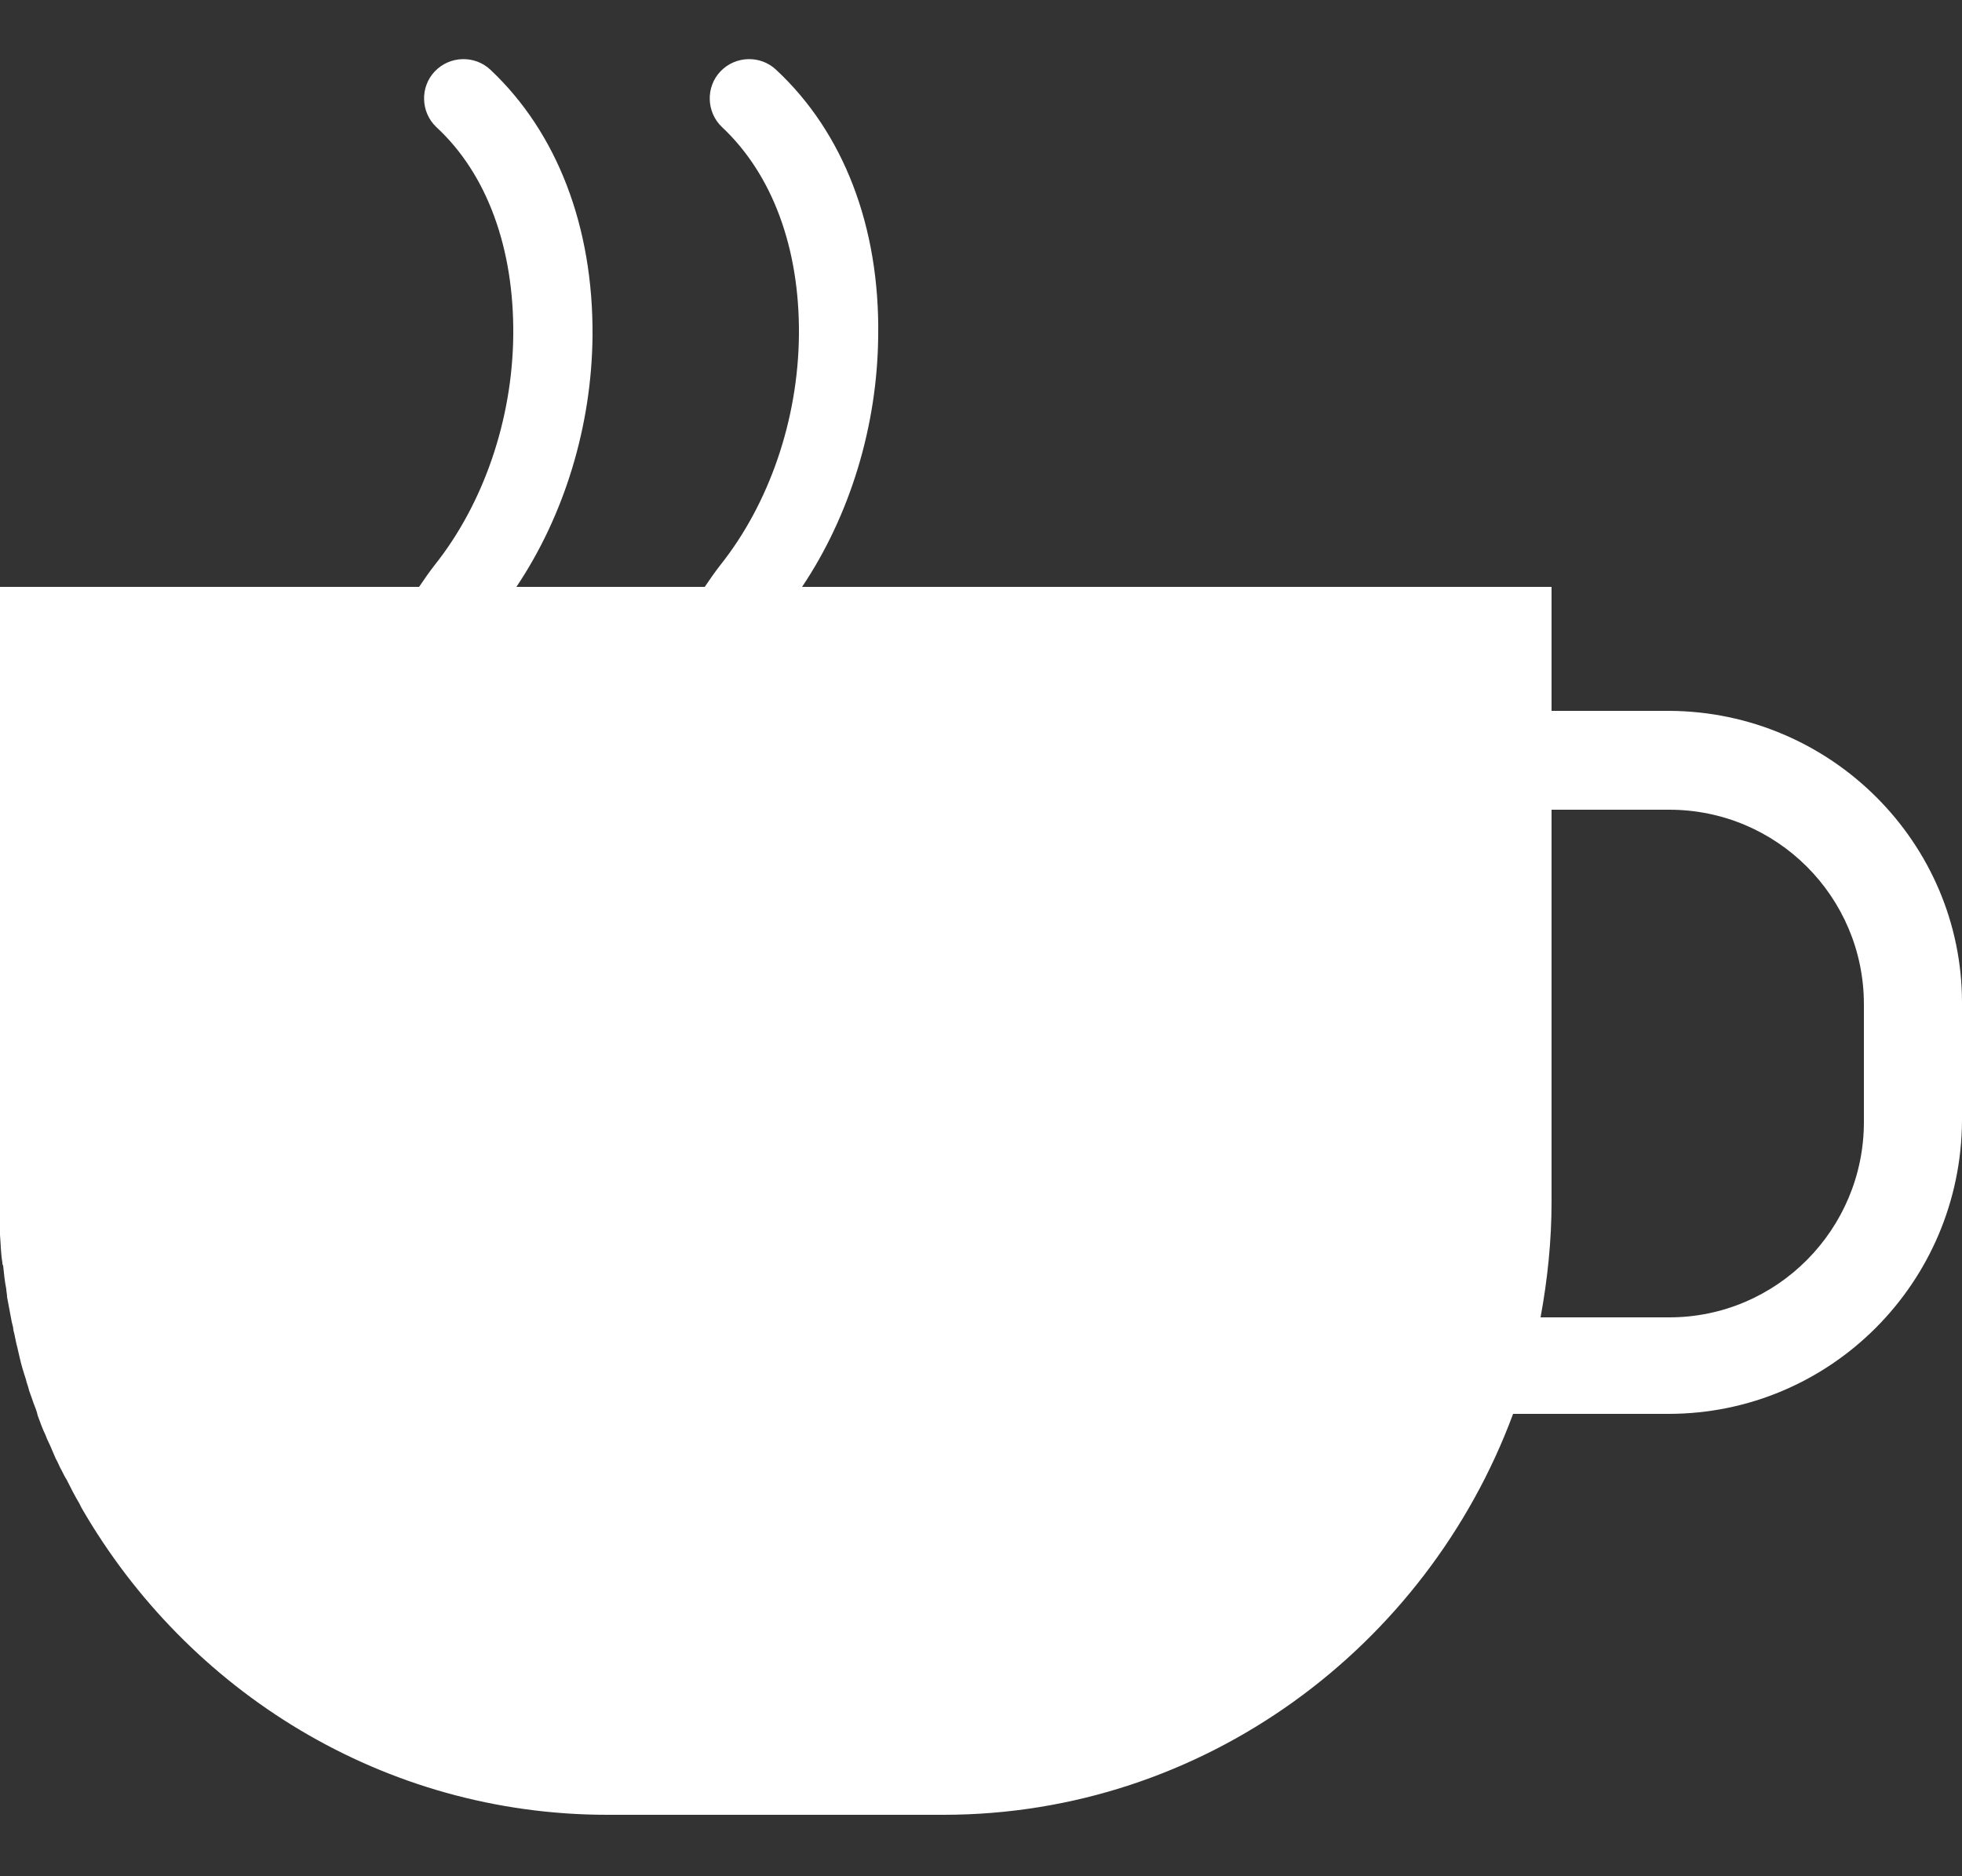
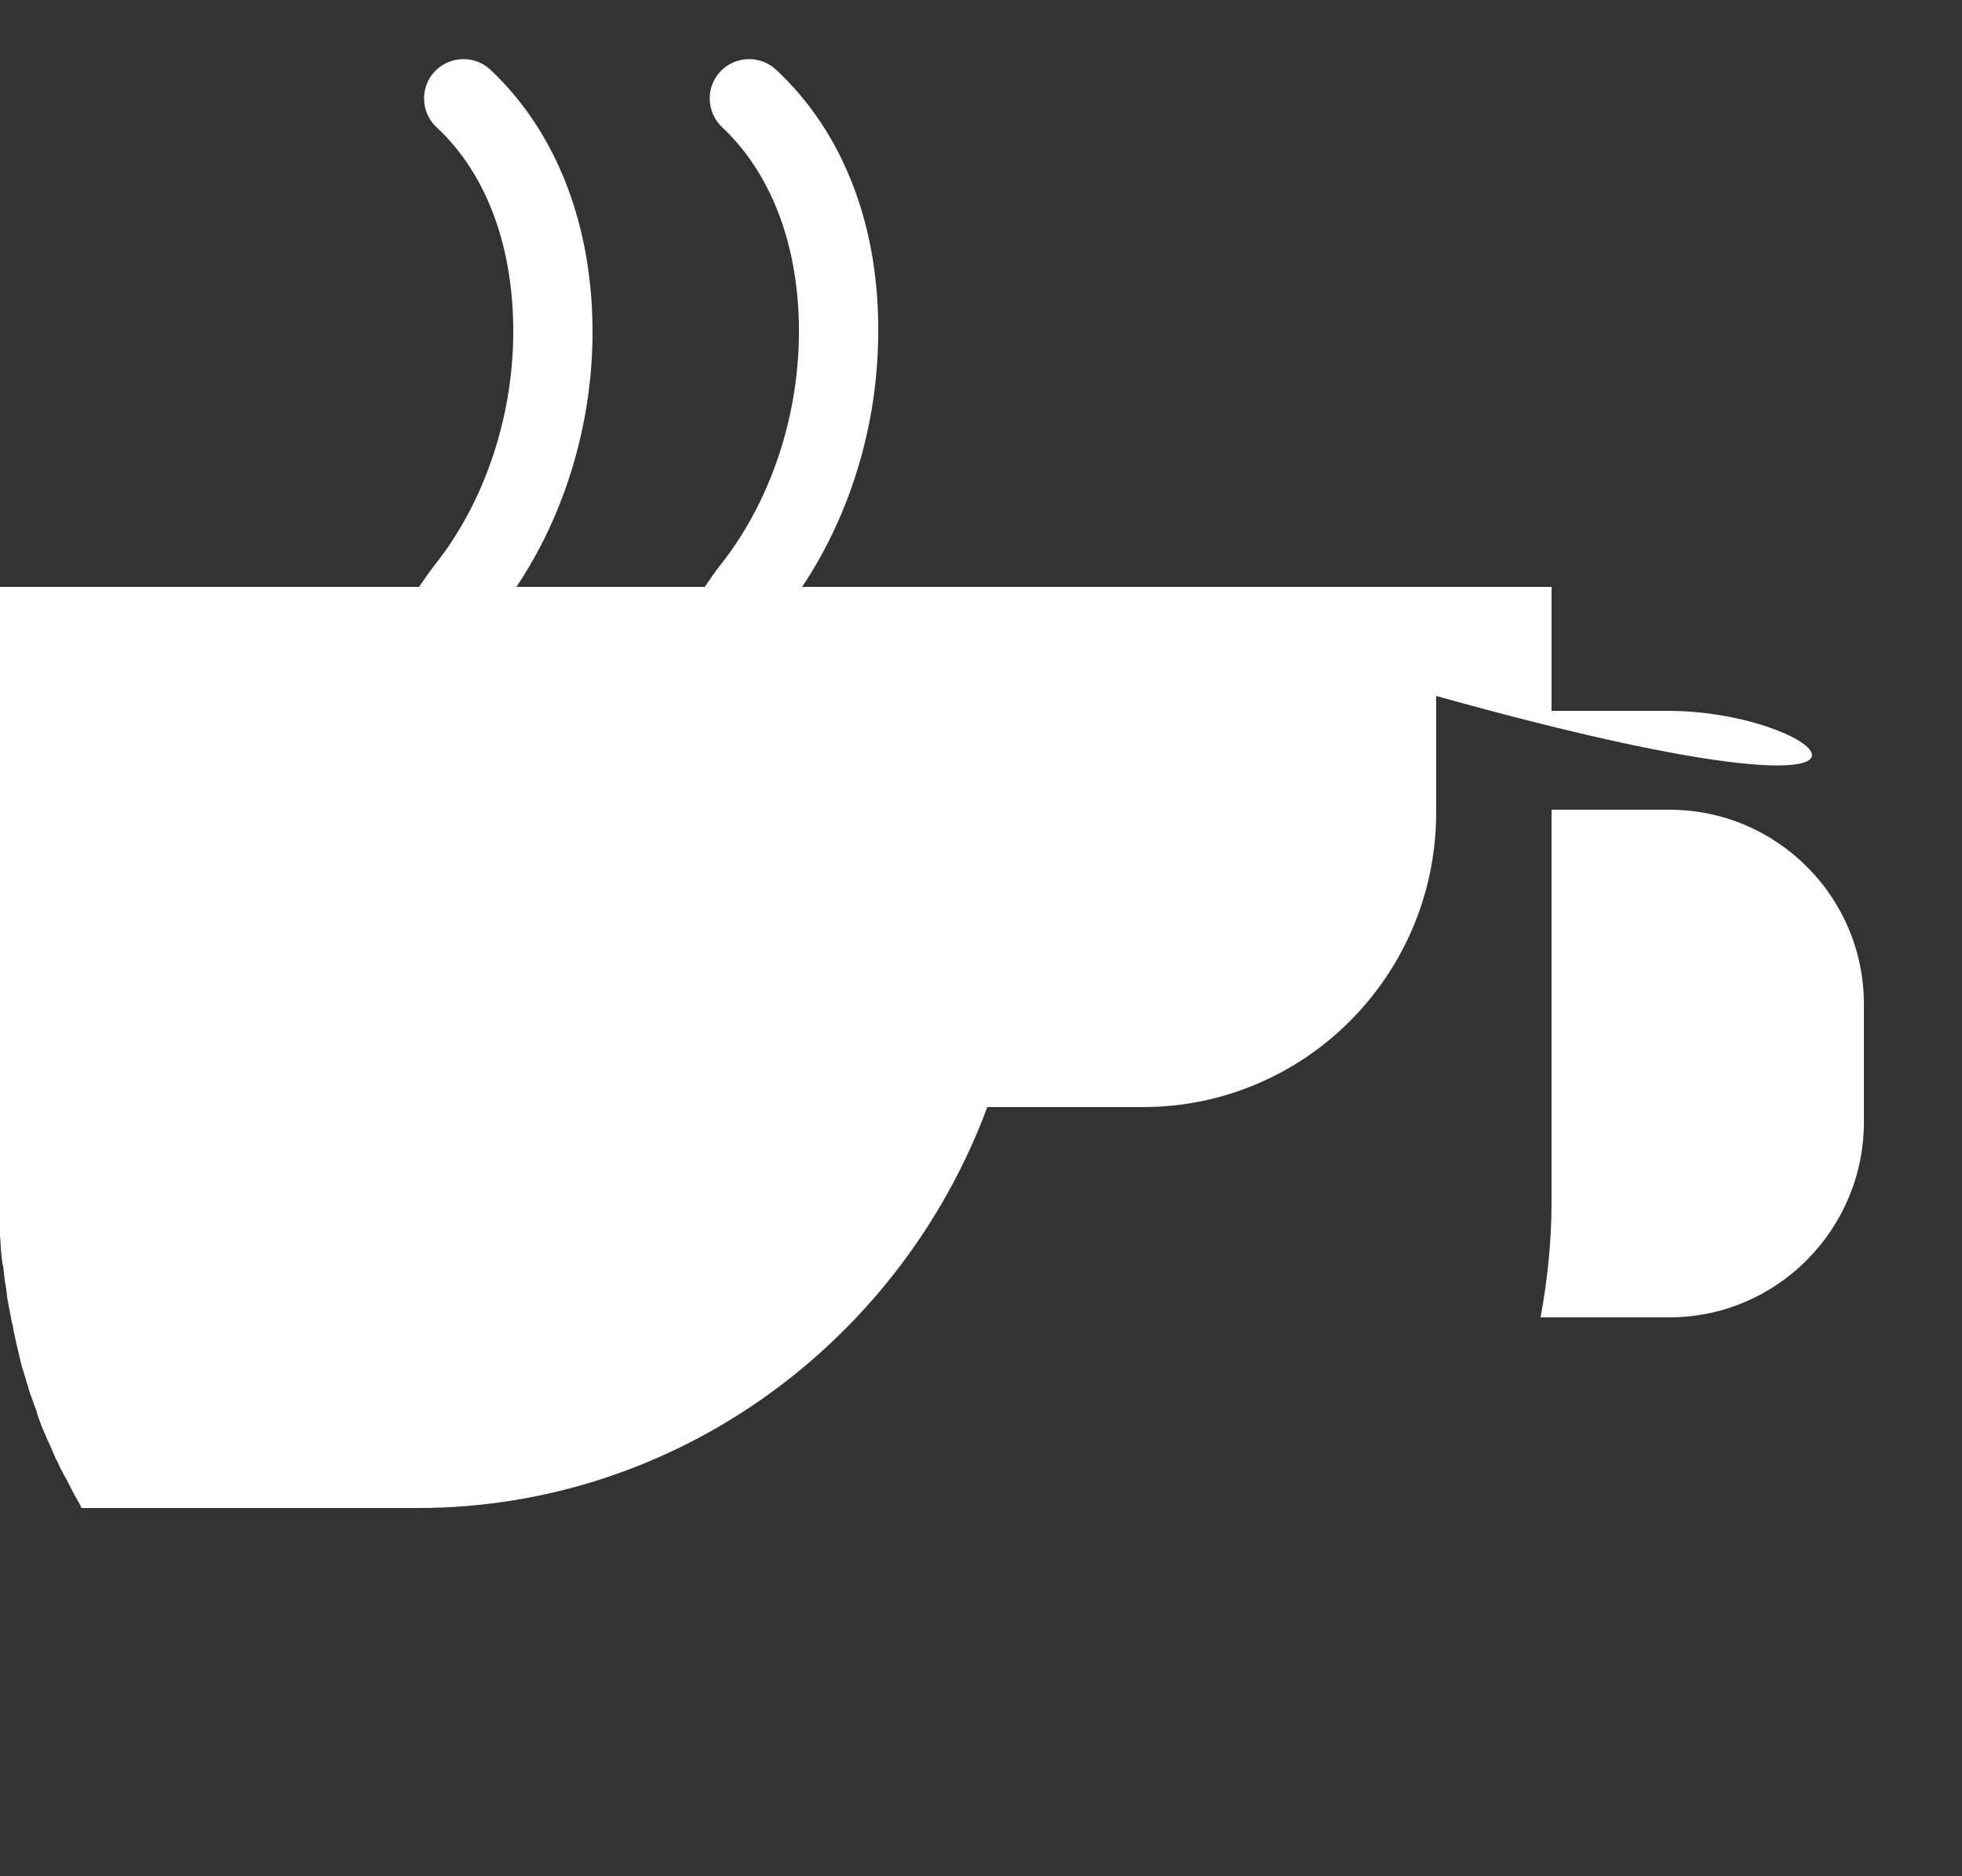
<svg xmlns="http://www.w3.org/2000/svg" version="1.1" id="Capa_1" x="0px" y="0px" viewBox="0 0 250 239.1" style="enable-background:new 0 0 250 239.1;" xml:space="preserve">
  <rect x="0" y="0" width="250" height="239.1" fill="#333333" stroke="none" />
  <style type="text/css">
	.st0{fill:#FFFFFF;}
</style>
  <title>cafe_blanco</title>
-   <path class="st0" d="M212.7,90.6h-15V74.8h-55.1h-40.4c6.1-9.1,9.6-20.5,9.7-32c0.2-13.9-4.4-25.9-13-33.9c-2-1.9-5.2-1.8-7.1,0.2  s-1.8,5.2,0.2,7.1c6.4,6,9.9,15.4,9.8,26.5c-0.1,10.8-3.8,21.5-10,29.3c-0.7,0.9-1.4,1.9-2,2.8H65.8c6.1-9.1,9.6-20.5,9.7-32  c0.1-13.9-4.5-25.9-13-33.9c-2-1.9-5.2-1.8-7.1,0.2s-1.8,5.2,0.2,7.1c6.5,6,9.9,15.5,9.8,26.5c-0.1,10.8-3.8,21.5-10,29.3  c-0.7,0.9-1.4,1.9-2,2.8H-0.1v78.3c0,1.2,0,2.4,0.1,3.6c0,0.2,0,0.5,0,0.7c0.1,1.2,0.1,2.3,0.3,3.5c0,0.1,0,0.3,0.1,0.4  c0.1,1,0.2,2,0.4,3c0,0.3,0.1,0.6,0.1,1c0.2,1.1,0.4,2.1,0.6,3.2c0.1,0.4,0.2,0.7,0.2,1c0.2,0.7,0.3,1.5,0.5,2.2  c0.1,0.4,0.2,0.9,0.3,1.3c0.2,0.9,0.5,1.9,0.8,2.8c0.1,0.5,0.3,0.9,0.4,1.4c0.2,0.6,0.4,1.1,0.6,1.7c0.2,0.5,0.4,1,0.5,1.5  c0.3,0.8,0.6,1.7,1,2.5c0.2,0.6,0.5,1.1,0.7,1.6c0.2,0.5,0.4,0.9,0.6,1.4c0.3,0.5,0.5,1.1,0.8,1.6c0.2,0.4,0.4,0.8,0.6,1.1  c0.5,1,1,2,1.6,3c0.1,0.2,0.2,0.4,0.3,0.6c0,0,0,0,0,0c13.5,23.4,38.5,39.1,67,39.1h42.8c33.2,0,61.6-21.4,72.6-51.1h19.8  c20.6,0,37.3-16.7,37.4-37.4v-15C250,107.4,233.3,90.7,212.7,90.6z M237.5,143c0,13.7-11.1,24.9-24.8,24.9h-16.4  c0.9-4.9,1.4-9.8,1.4-14.7v-50h15c13.7,0,24.8,11.1,24.8,24.8V143z" />
+   <path class="st0" d="M212.7,90.6h-15V74.8h-55.1h-40.4c6.1-9.1,9.6-20.5,9.7-32c0.2-13.9-4.4-25.9-13-33.9c-2-1.9-5.2-1.8-7.1,0.2  s-1.8,5.2,0.2,7.1c6.4,6,9.9,15.4,9.8,26.5c-0.1,10.8-3.8,21.5-10,29.3c-0.7,0.9-1.4,1.9-2,2.8H65.8c6.1-9.1,9.6-20.5,9.7-32  c0.1-13.9-4.5-25.9-13-33.9c-2-1.9-5.2-1.8-7.1,0.2s-1.8,5.2,0.2,7.1c6.5,6,9.9,15.5,9.8,26.5c-0.1,10.8-3.8,21.5-10,29.3  c-0.7,0.9-1.4,1.9-2,2.8H-0.1v78.3c0,1.2,0,2.4,0.1,3.6c0,0.2,0,0.5,0,0.7c0.1,1.2,0.1,2.3,0.3,3.5c0,0.1,0,0.3,0.1,0.4  c0.1,1,0.2,2,0.4,3c0,0.3,0.1,0.6,0.1,1c0.2,1.1,0.4,2.1,0.6,3.2c0.1,0.4,0.2,0.7,0.2,1c0.2,0.7,0.3,1.5,0.5,2.2  c0.1,0.4,0.2,0.9,0.3,1.3c0.2,0.9,0.5,1.9,0.8,2.8c0.1,0.5,0.3,0.9,0.4,1.4c0.2,0.6,0.4,1.1,0.6,1.7c0.2,0.5,0.4,1,0.5,1.5  c0.3,0.8,0.6,1.7,1,2.5c0.2,0.6,0.5,1.1,0.7,1.6c0.2,0.5,0.4,0.9,0.6,1.4c0.3,0.5,0.5,1.1,0.8,1.6c0.2,0.4,0.4,0.8,0.6,1.1  c0.5,1,1,2,1.6,3c0.1,0.2,0.2,0.4,0.3,0.6c0,0,0,0,0,0h42.8c33.2,0,61.6-21.4,72.6-51.1h19.8  c20.6,0,37.3-16.7,37.4-37.4v-15C250,107.4,233.3,90.7,212.7,90.6z M237.5,143c0,13.7-11.1,24.9-24.8,24.9h-16.4  c0.9-4.9,1.4-9.8,1.4-14.7v-50h15c13.7,0,24.8,11.1,24.8,24.8V143z" />
</svg>